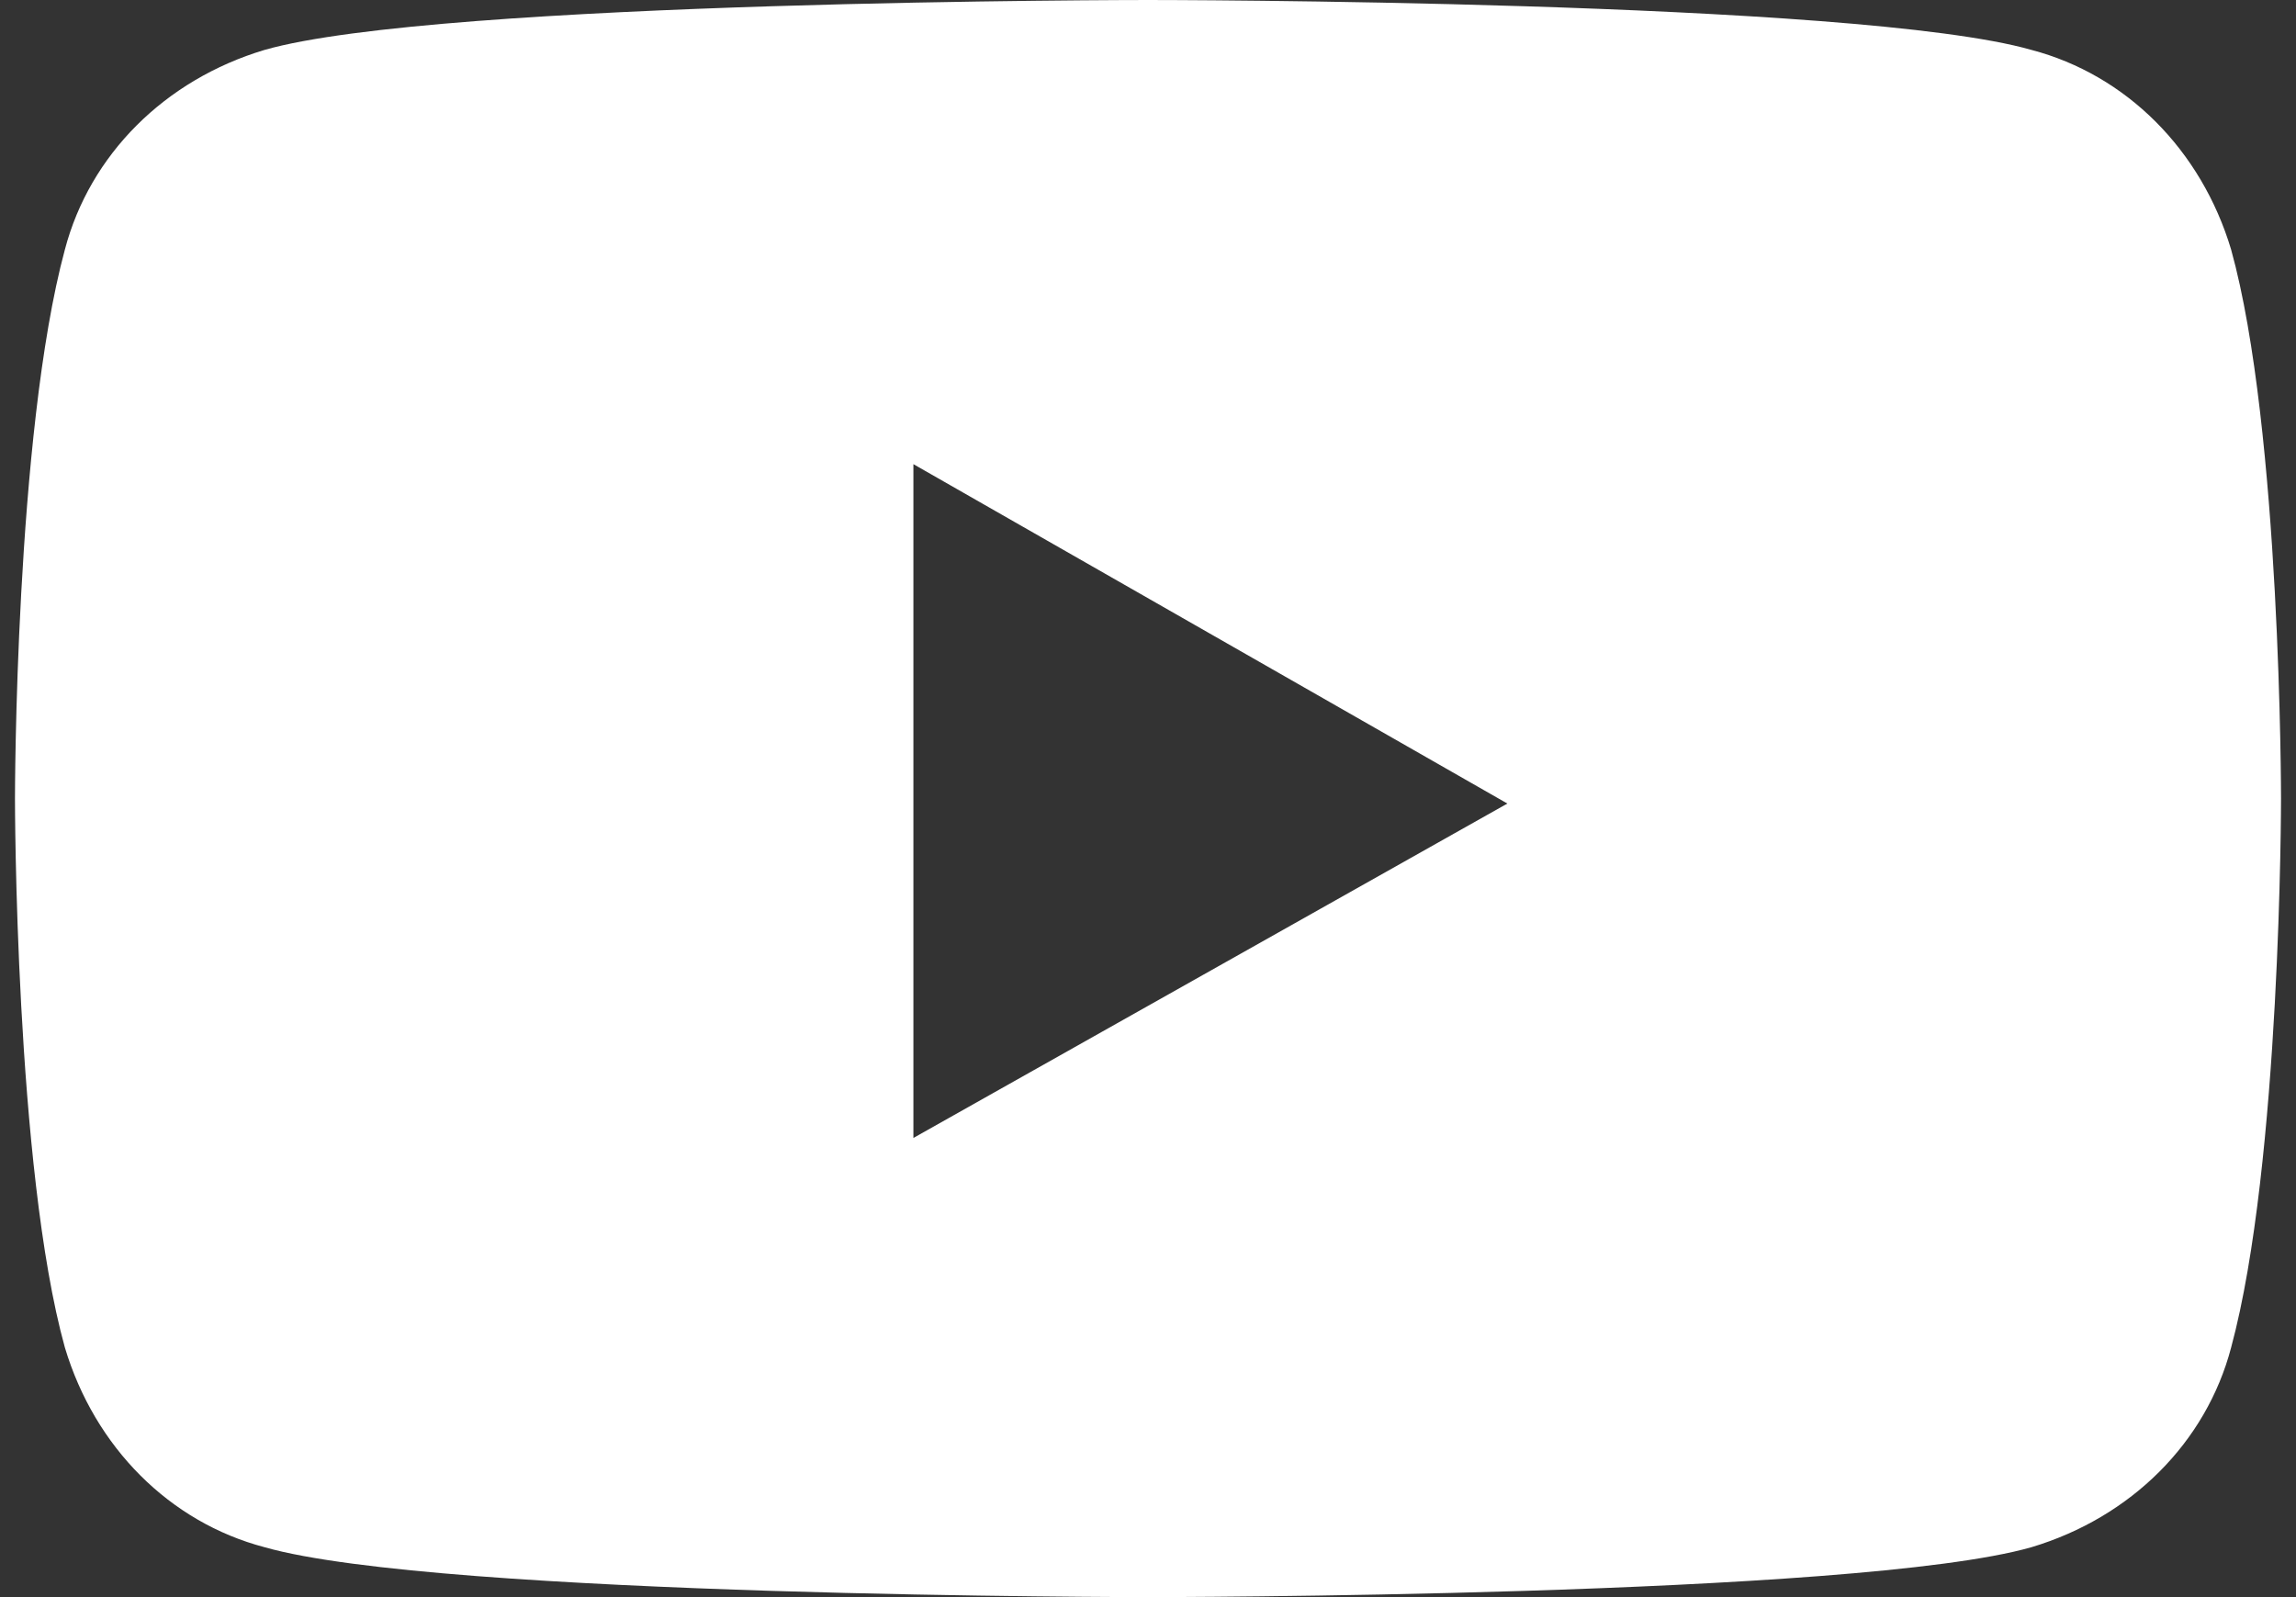
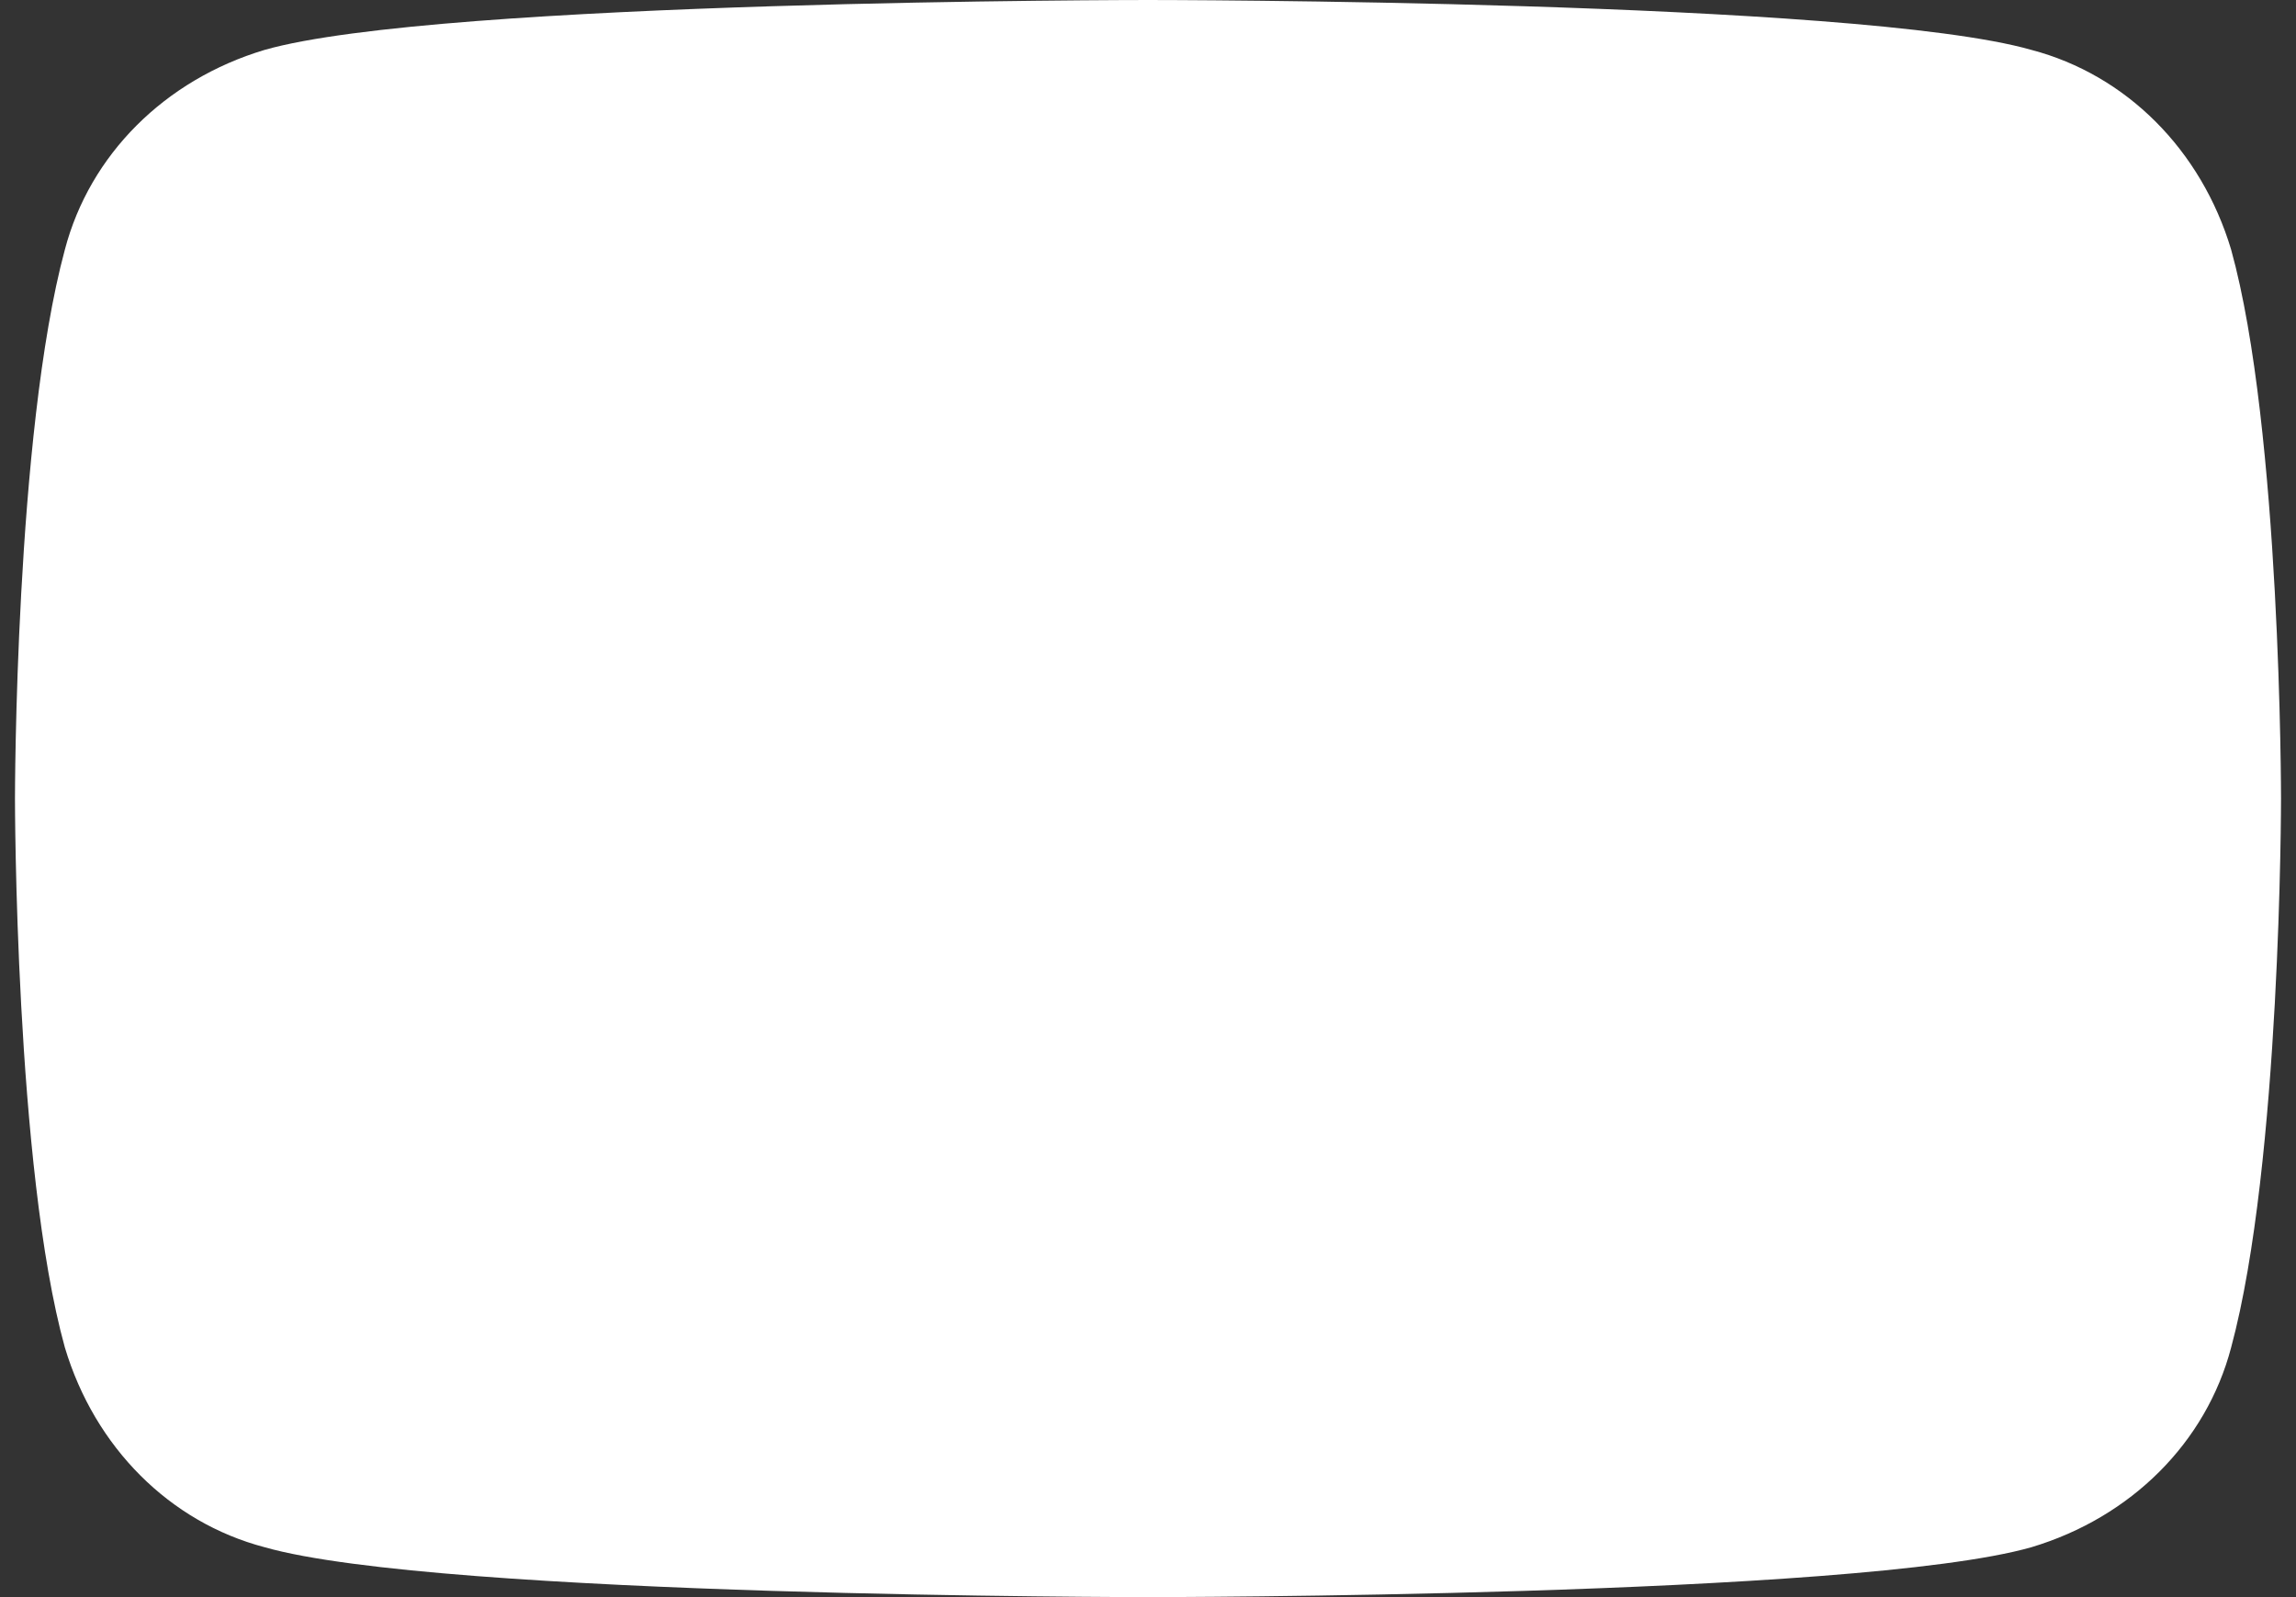
<svg xmlns="http://www.w3.org/2000/svg" version="1.1" id="Layer_1" x="0px" y="0px" viewBox="0 0 46 32" style="enable-background:new 0 0 46 32;" xml:space="preserve">
  <rect x="0" y="0" width="46" height="32" fill="#333333" stroke="none" />
  <style type="text/css">
	.st0{fill:#FFFFFF;}
</style>
-   <path class="st0" d="M44.7,5c-0.6-2-2.1-3.5-4-4C37.2,0,23,0,23,0S8.8,0,5.3,1c-2,0.6-3.5,2.1-4,4c-1,3.7-1,11-1,11s0,7.4,1,11  c0.6,2,2.1,3.5,4,4C8.8,32,23,32,23,32s14.2,0,17.7-1c2-0.6,3.5-2.1,4-4c1-3.7,1-11,1-11S45.7,8.6,44.7,5z M18.3,22.8V9.3l11.9,6.8  L18.3,22.8z" />
+   <path class="st0" d="M44.7,5c-0.6-2-2.1-3.5-4-4C37.2,0,23,0,23,0S8.8,0,5.3,1c-2,0.6-3.5,2.1-4,4c-1,3.7-1,11-1,11s0,7.4,1,11  c0.6,2,2.1,3.5,4,4C8.8,32,23,32,23,32s14.2,0,17.7-1c2-0.6,3.5-2.1,4-4c1-3.7,1-11,1-11S45.7,8.6,44.7,5z M18.3,22.8l11.9,6.8  L18.3,22.8z" />
</svg>